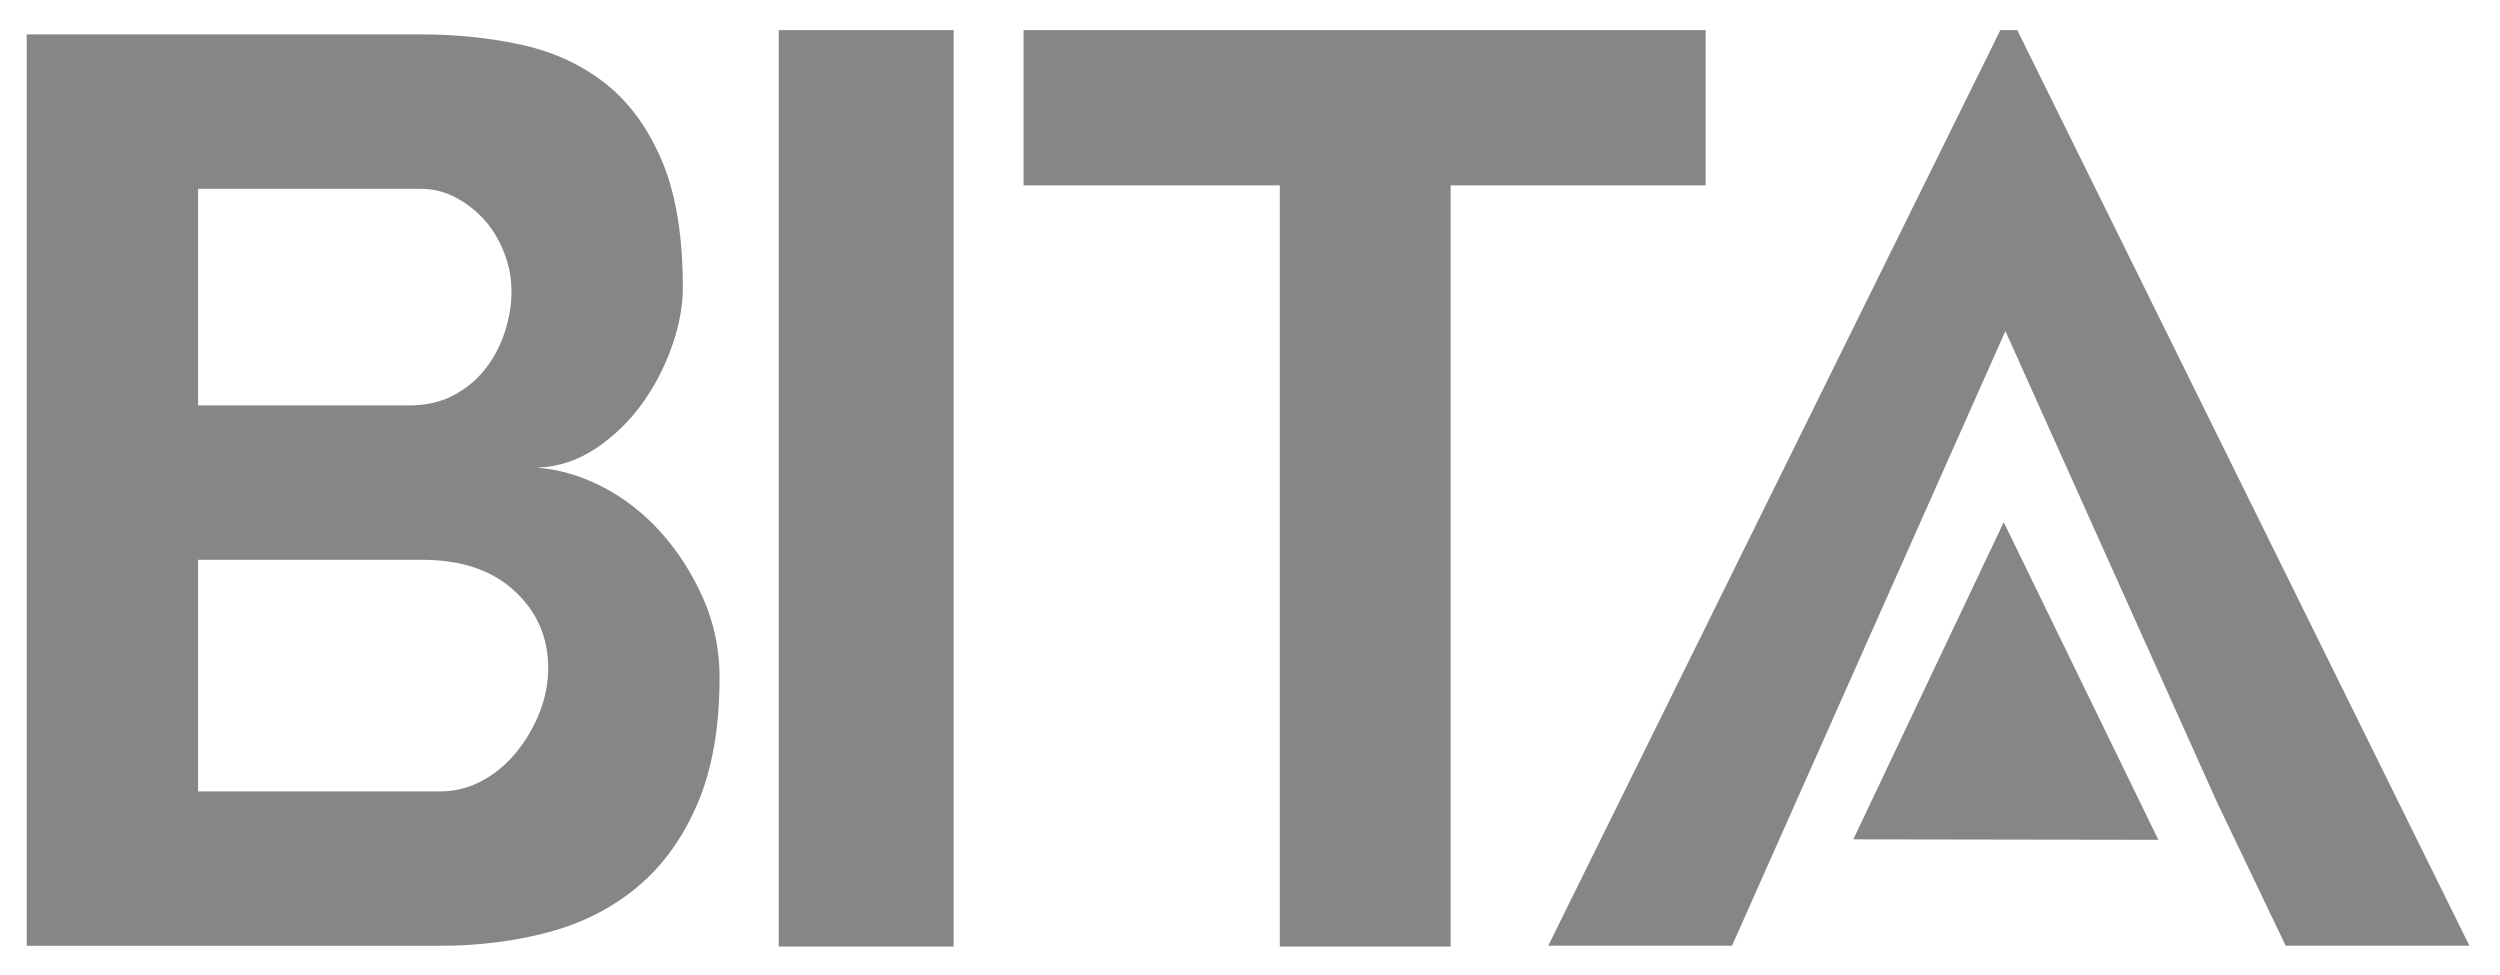
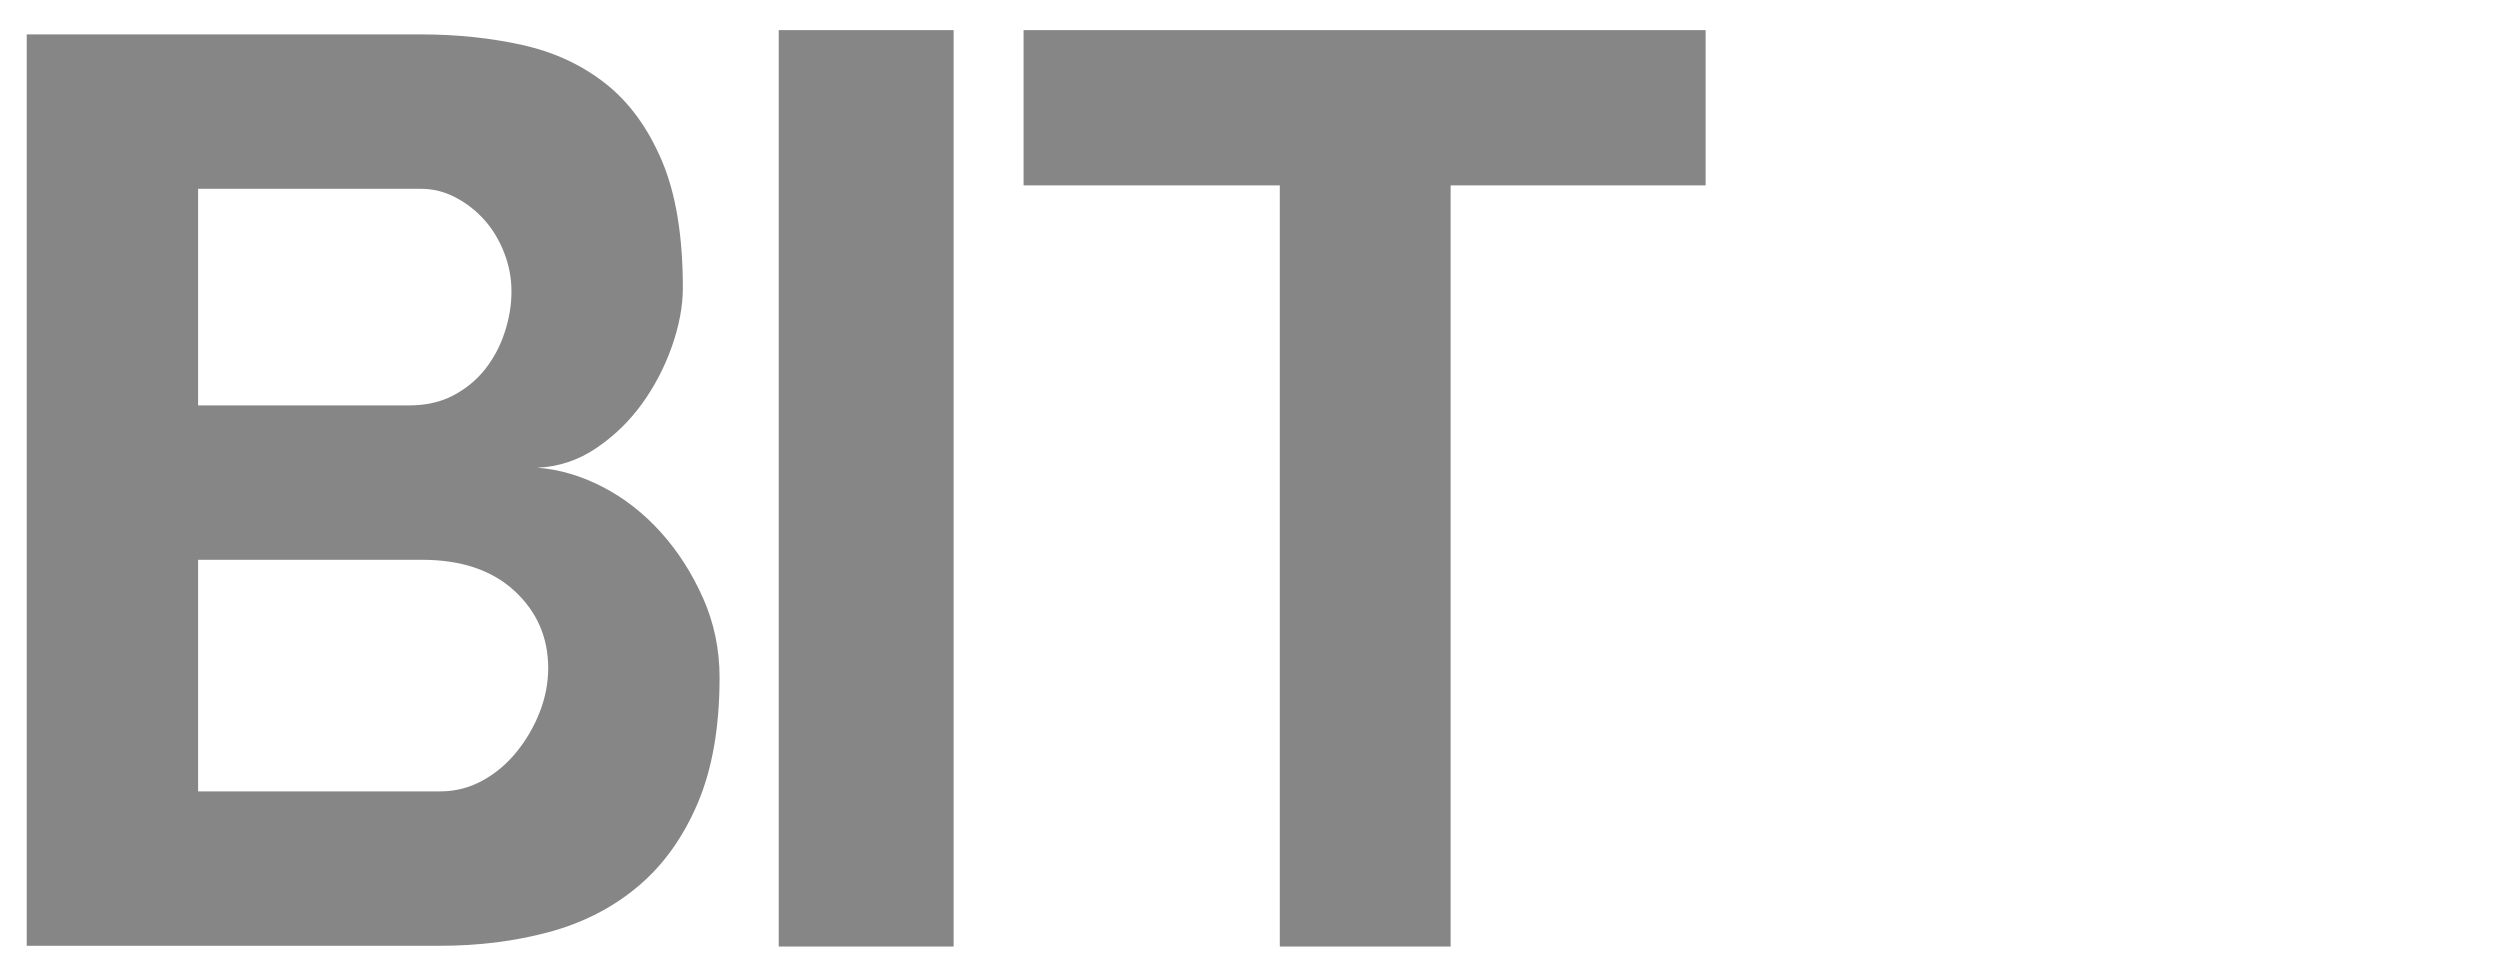
<svg xmlns="http://www.w3.org/2000/svg" width="100" height="39" viewBox="0 0 100 39" fill="none">
-   <path fill-rule="evenodd" clip-rule="evenodd" d="M74.132 33.574L86.334 33.593L80.149 20.887L74.132 33.574Z" fill="#868686" />
-   <path fill-rule="evenodd" clip-rule="evenodd" d="M61.929 37.829L80.014 1.205H80.691L98.776 37.829H91.426L88.67 32.067C85.852 25.792 83.034 19.517 80.216 13.242C76.571 21.437 72.925 29.633 69.28 37.829H61.929Z" fill="#868686" />
  <path fill-rule="evenodd" clip-rule="evenodd" d="M68.225 7.415H58.025V37.861H51.192V7.415H40.943V1.205H68.225V7.415Z" fill="#868686" />
  <path fill-rule="evenodd" clip-rule="evenodd" d="M31.149 37.861H38.145V1.205H31.149V37.861Z" fill="#868686" />
  <path fill-rule="evenodd" clip-rule="evenodd" d="M17.619 31.655C18.207 31.655 18.761 31.514 19.284 31.232C19.806 30.95 20.263 30.568 20.655 30.087C21.047 29.606 21.357 29.074 21.585 28.493C21.813 27.913 21.928 27.323 21.928 26.725C21.928 25.497 21.479 24.468 20.581 23.637C19.683 22.808 18.451 22.392 16.885 22.392H7.924V31.655H17.619ZM7.924 16.217H16.346C17.032 16.217 17.627 16.084 18.133 15.816C18.639 15.549 19.064 15.199 19.407 14.764C19.749 14.33 20.01 13.838 20.19 13.287C20.369 12.736 20.459 12.193 20.459 11.659C20.459 11.125 20.361 10.608 20.165 10.106C19.97 9.605 19.708 9.171 19.382 8.804C19.055 8.437 18.672 8.136 18.231 7.903C17.79 7.669 17.325 7.552 16.836 7.552H7.924V16.217ZM27.314 11.515C27.314 12.248 27.167 13.03 26.874 13.863C26.58 14.695 26.18 15.462 25.674 16.16C25.167 16.859 24.555 17.451 23.838 17.933C23.119 18.416 22.336 18.674 21.487 18.707C22.369 18.774 23.242 19.031 24.107 19.477C24.971 19.924 25.747 20.529 26.433 21.291C27.118 22.052 27.681 22.93 28.122 23.923C28.563 24.917 28.783 25.977 28.783 27.102C28.783 29.089 28.489 30.769 27.902 32.143C27.314 33.517 26.514 34.627 25.503 35.471C24.49 36.316 23.307 36.92 21.953 37.284C20.598 37.648 19.153 37.831 17.619 37.831H1.069V1.376H16.836C18.272 1.376 19.627 1.518 20.9 1.801C22.173 2.085 23.282 2.601 24.229 3.349C25.176 4.098 25.926 5.131 26.482 6.446C27.037 7.761 27.314 9.451 27.314 11.515Z" fill="#868686" />
</svg>